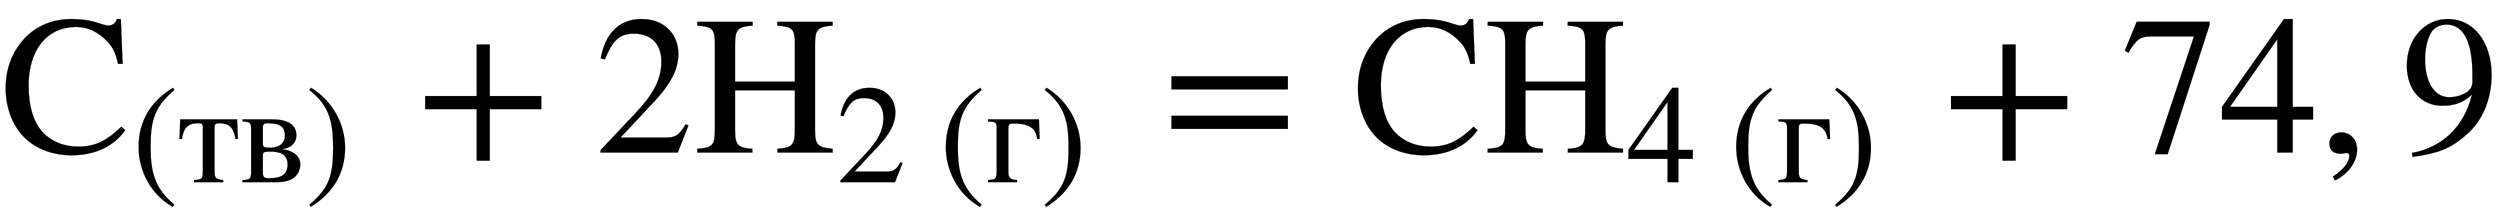
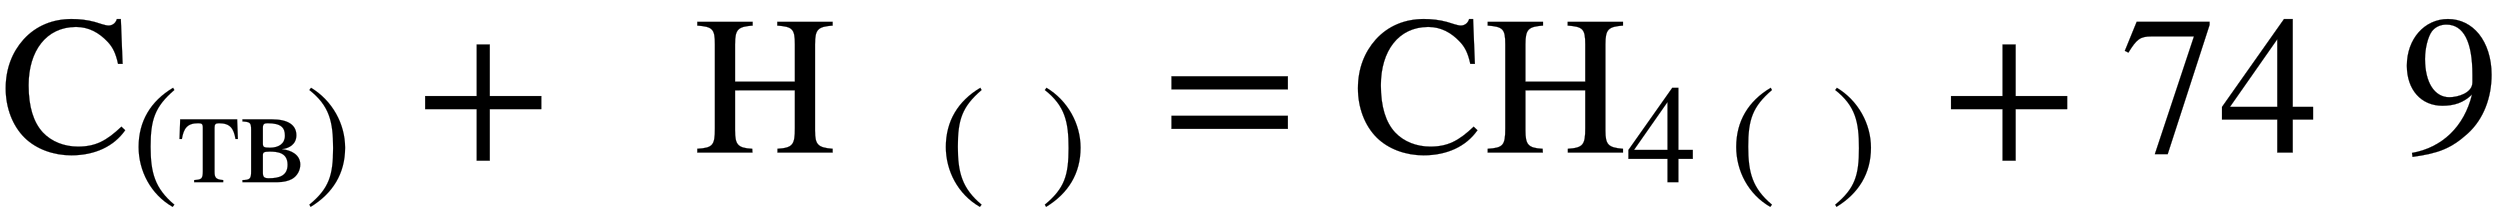
<svg xmlns="http://www.w3.org/2000/svg" xmlns:xlink="http://www.w3.org/1999/xlink" data-style="vertical-align:-.83ex" width="29.397ex" height="2.624ex" aria-labelledby="MathJax-SVG-1-Title" viewBox="0 -772.4 12656.8 1129.9">
  <defs aria-hidden="true">
    <path id="a" stroke-width="1" d="M614 131l19-18C575 30 478-14 360-14c-91 0-178 32-236 89-61 60-96 151-96 250 0 100 33 183 90 247 64 71 150 104 243 104 39 0 79-4 119-15 21-6 52-18 69-18 19 0 36 12 42 33h20l9-227h-23c-12 55-27 84-52 111-44 47-96 76-161 76-151 0-240-122-240-295 0-110 25-188 72-239 44-47 109-72 178-72 90 0 145 30 220 101z" />
    <path id="b" stroke-width="1" d="M304-161l-12-16C134-87 48 82 48 252c0 185 87 329 247 424l9-16C165 541 134 448 134 255c0-186 30-299 170-416z" />
    <path id="c" stroke-width="1" d="M426 309h-17c-13 76-38 113-118 113-26 0-32-8-32-32V72c0-40 11-53 62-57V0H113v15c51 4 62 6 62 64v311c0 28-8 32-34 32-78 0-103-37-116-113H8l5 141h408z" />
    <path id="d" stroke-width="1" d="M307 237v-1c69-7 131-41 131-110 0-41-22-82-59-103C352 8 316 0 275 0H24v15c54 1 62 10 62 62v297c0 53-7 57-62 61v15h211c118 0 175-42 175-114 0-65-52-94-103-99zM170 391V278c0-26 6-31 51-31 63 0 107 29 107 86s-27 89-123 89c-21 0-35-3-35-31zm0-198V68c0-31 10-40 42-40 74 0 135 17 135 97 0 86-70 94-129 94-42 0-48-7-48-26z" />
    <path id="e" stroke-width="1" d="M29 660l12 16c153-92 244-259 244-429 0-185-88-327-247-424l-9 16C171-44 199 50 199 244c0 187-25 302-170 416z" />
    <path id="f" stroke-width="1" d="M636 220H375V-41h-66v261H48v66h261v261h66V286h261v-66z" />
-     <path id="g" stroke-width="1" d="M474 137L420 0H29v12l178 189c94 99 130 175 130 260 0 91-54 141-139 141-72 0-107-32-147-130l-21 5c21 117 85 199 208 199 113 0 185-77 185-176 0-79-39-154-128-248L130 76h234c42 0 63 11 96 67z" />
    <path id="h" stroke-width="1" d="M703 0H424v19c78 5 88 21 88 105v191H209V113c0-73 13-90 87-94l1-19H18v19c78 5 89 17 89 103v426c0 78-12 89-89 95v19h280v-19c-73-6-89-17-89-95V359h303v189c0 79-13 89-89 95v19h280v-19c-74-6-89-18-89-95V111c0-71 14-86 89-92V0z" />
-     <path id="i" stroke-width="1" d="M387 309h-17c-13 76-50 111-175 111-26 0-32-8-32-32V72c0-40 11-53 62-57V0H17v15c51 4 62 6 62 64v309c0 42-10 45-62 47v15h365z" />
    <path id="j" stroke-width="1" d="M637 320H48v66h589v-66zm0-200H48v66h589v-66z" />
    <path id="k" stroke-width="1" d="M473 167H370V0h-78v167H12v64l314 445h44V231h103v-64zm-181 64v343L52 231h240z" />
    <path id="l" stroke-width="1" d="M449 646L237-8h-65l198 596H155c-58 0-75-14-117-82l-18 9 60 147h369v-16z" />
-     <path id="m" stroke-width="1" d="M83-141l-10 19c55 37 83 74 83 107 0 7-6 13-14 13s-18-4-29-4C76-6 55 11 55 45s24 57 60 57c45 0 80-35 80-87 0-60-43-123-112-156z" />
    <path id="n" stroke-width="1" d="M59-22L56-2c152 27 264 132 304 296-43-42-91-57-150-57-108 0-180 81-180 203 0 135 89 236 208 236 64 0 118-28 157-76 40-50 64-122 64-206 0-115-40-224-120-297C254 20 189-4 59-22zm303 377v39c0 168-45 254-132 254-30 0-56-12-73-34-20-27-35-86-35-140 0-119 48-194 123-194 44 0 117 22 117 75z" />
  </defs>
  <g fill="currentColor" stroke="currentColor" stroke-width="0" aria-hidden="true" transform="scale(1 -1)">
    <use xlink:href="#a" />
    <g transform="matrix(.707 0 0 .707 667 -150)">
      <use xlink:href="#b" />
      <use x="333" xlink:href="#c" />
      <use x="768" xlink:href="#d" />
      <use x="1242" xlink:href="#e" />
    </g>
    <use x="2104" xlink:href="#f" />
    <use x="3011" xlink:href="#g" />
    <g transform="translate(3512)">
      <use xlink:href="#h" />
      <g transform="matrix(.707 0 0 .707 722 -150)">
        <use xlink:href="#g" />
        <use x="736" xlink:href="#b" />
        <use x="1069" xlink:href="#i" />
        <use x="1464" xlink:href="#e" />
      </g>
    </g>
    <use x="5883" xlink:href="#j" />
    <use x="6847" xlink:href="#a" />
    <g transform="translate(7514)">
      <use xlink:href="#h" />
      <g transform="matrix(.707 0 0 .707 722 -150)">
        <use xlink:href="#k" />
        <use x="736" xlink:href="#b" />
        <use x="1069" xlink:href="#i" />
        <use x="1464" xlink:href="#e" />
      </g>
    </g>
    <use x="9830" xlink:href="#f" />
    <g transform="translate(10738)">
      <use xlink:href="#l" />
      <use x="500" xlink:href="#k" />
    </g>
    <use x="11739" xlink:href="#m" />
    <use x="12156" xlink:href="#n" />
  </g>
</svg>